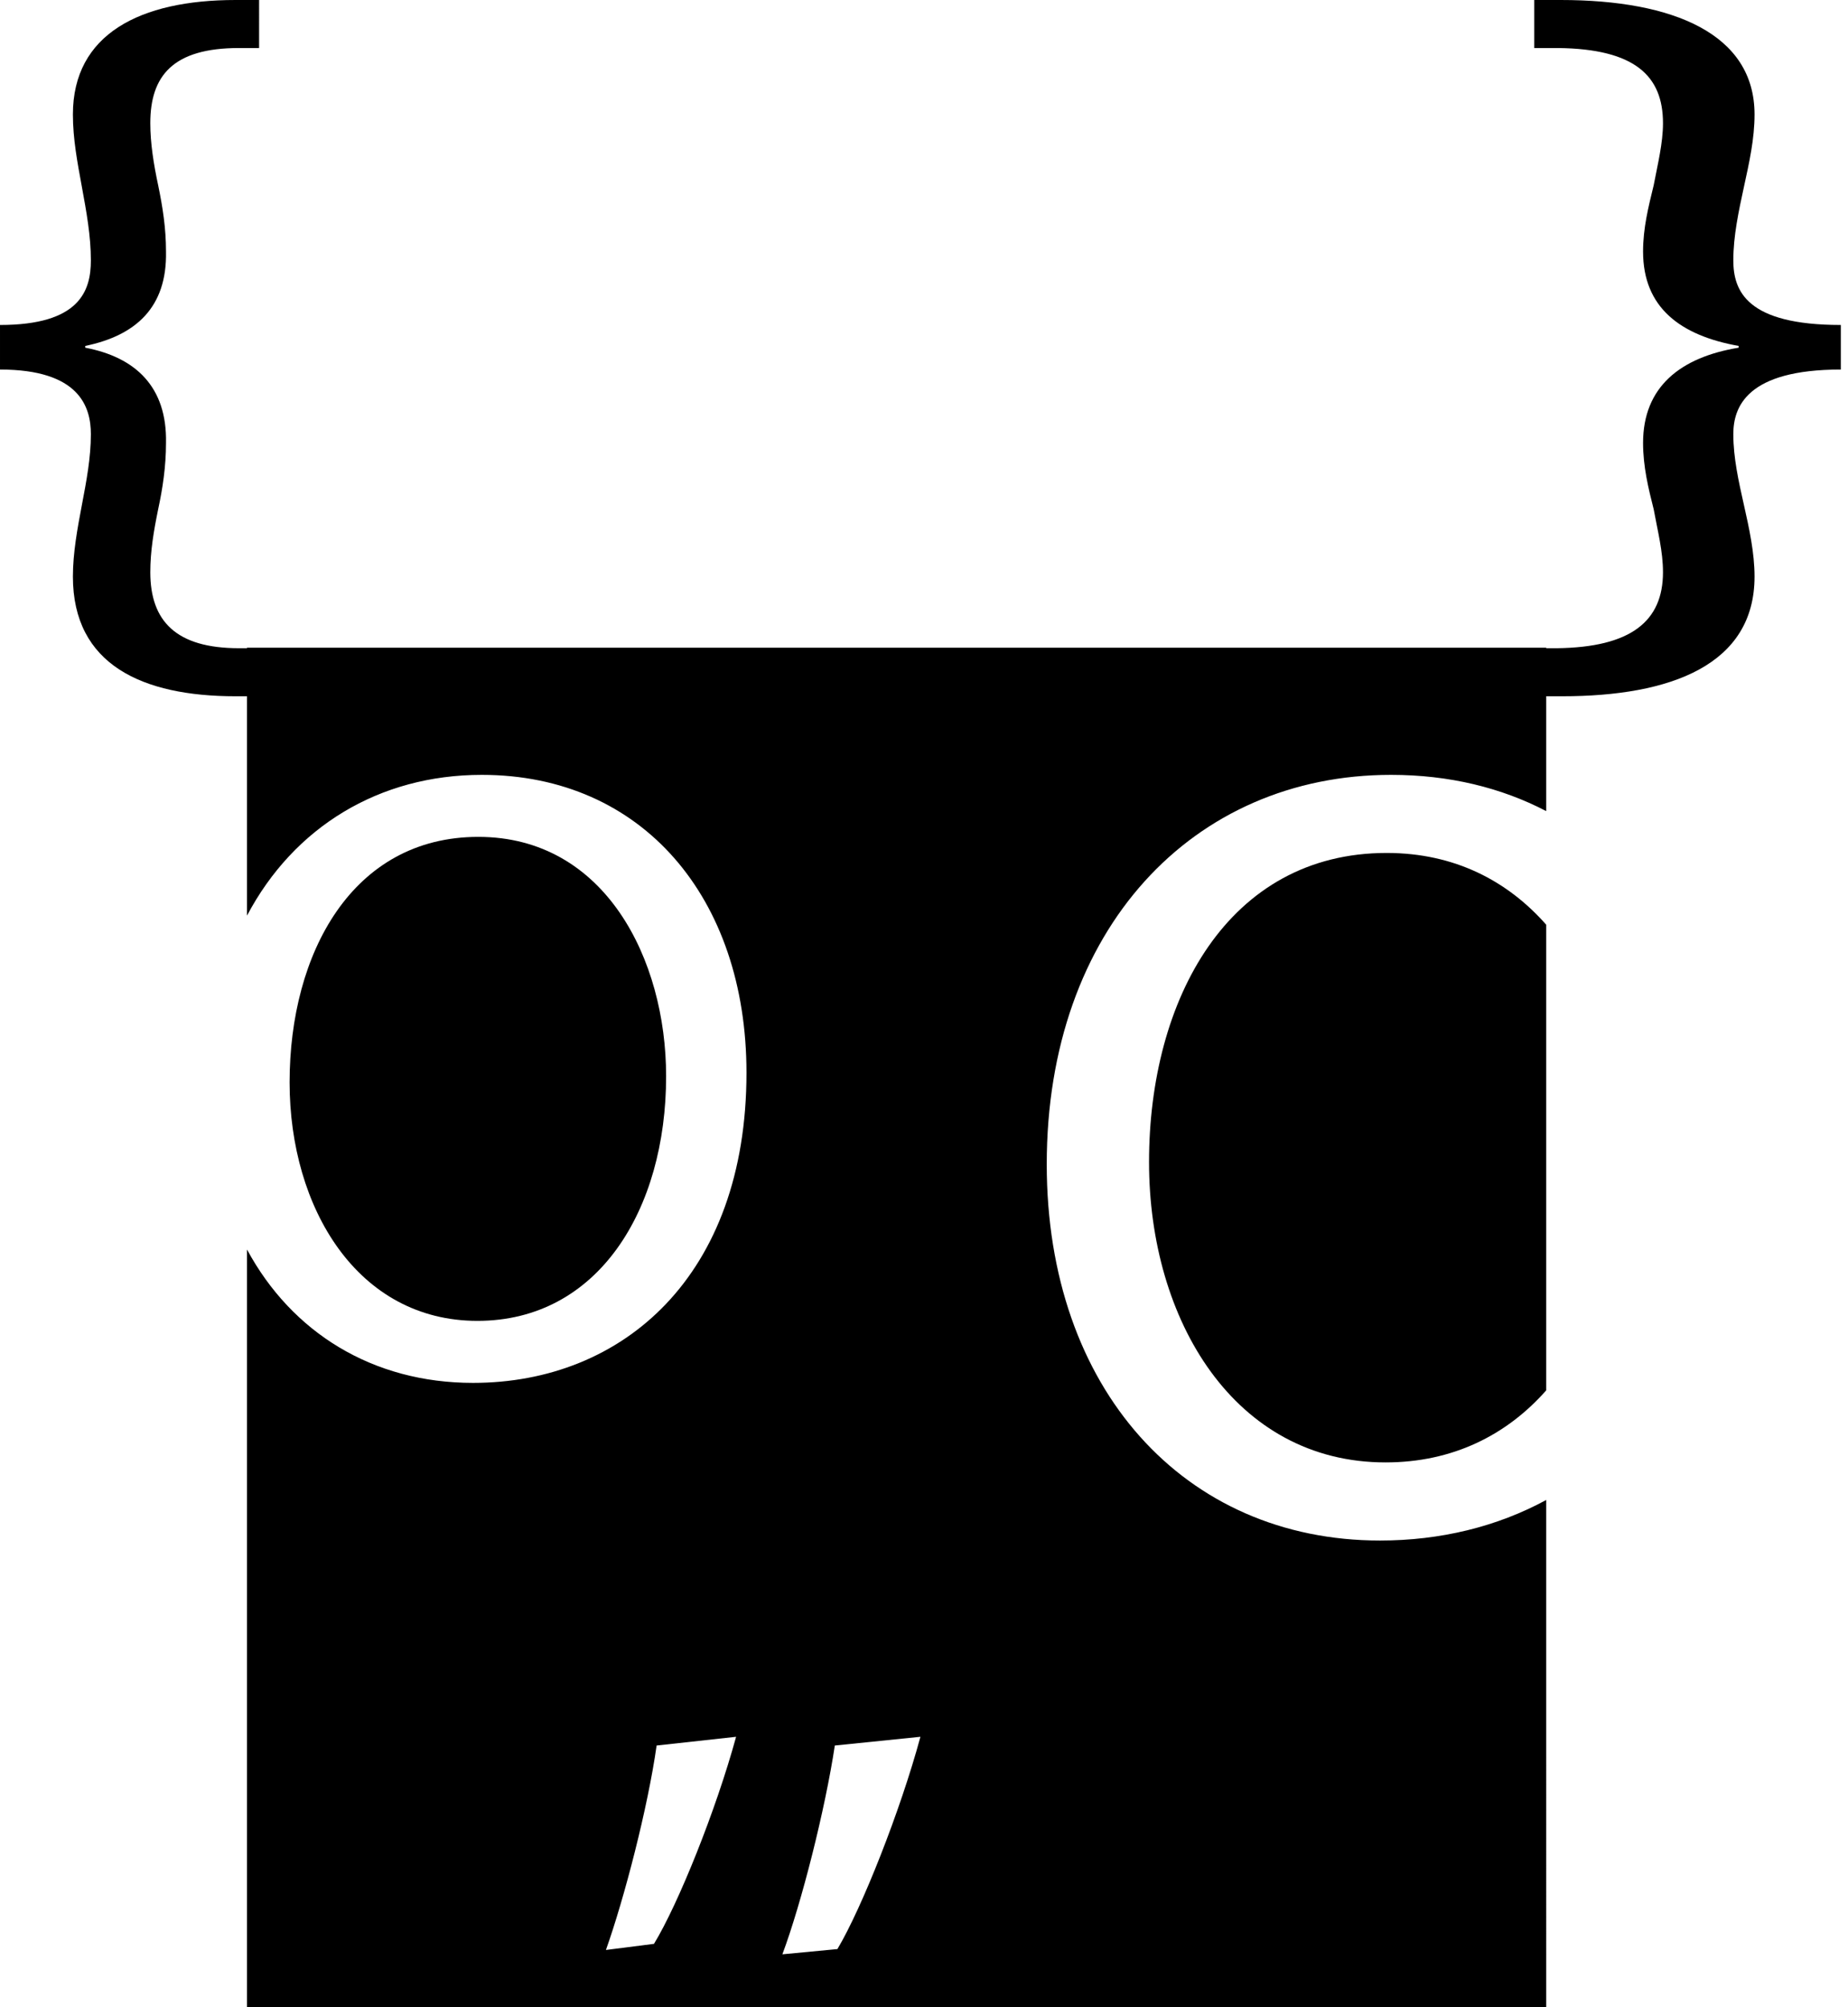
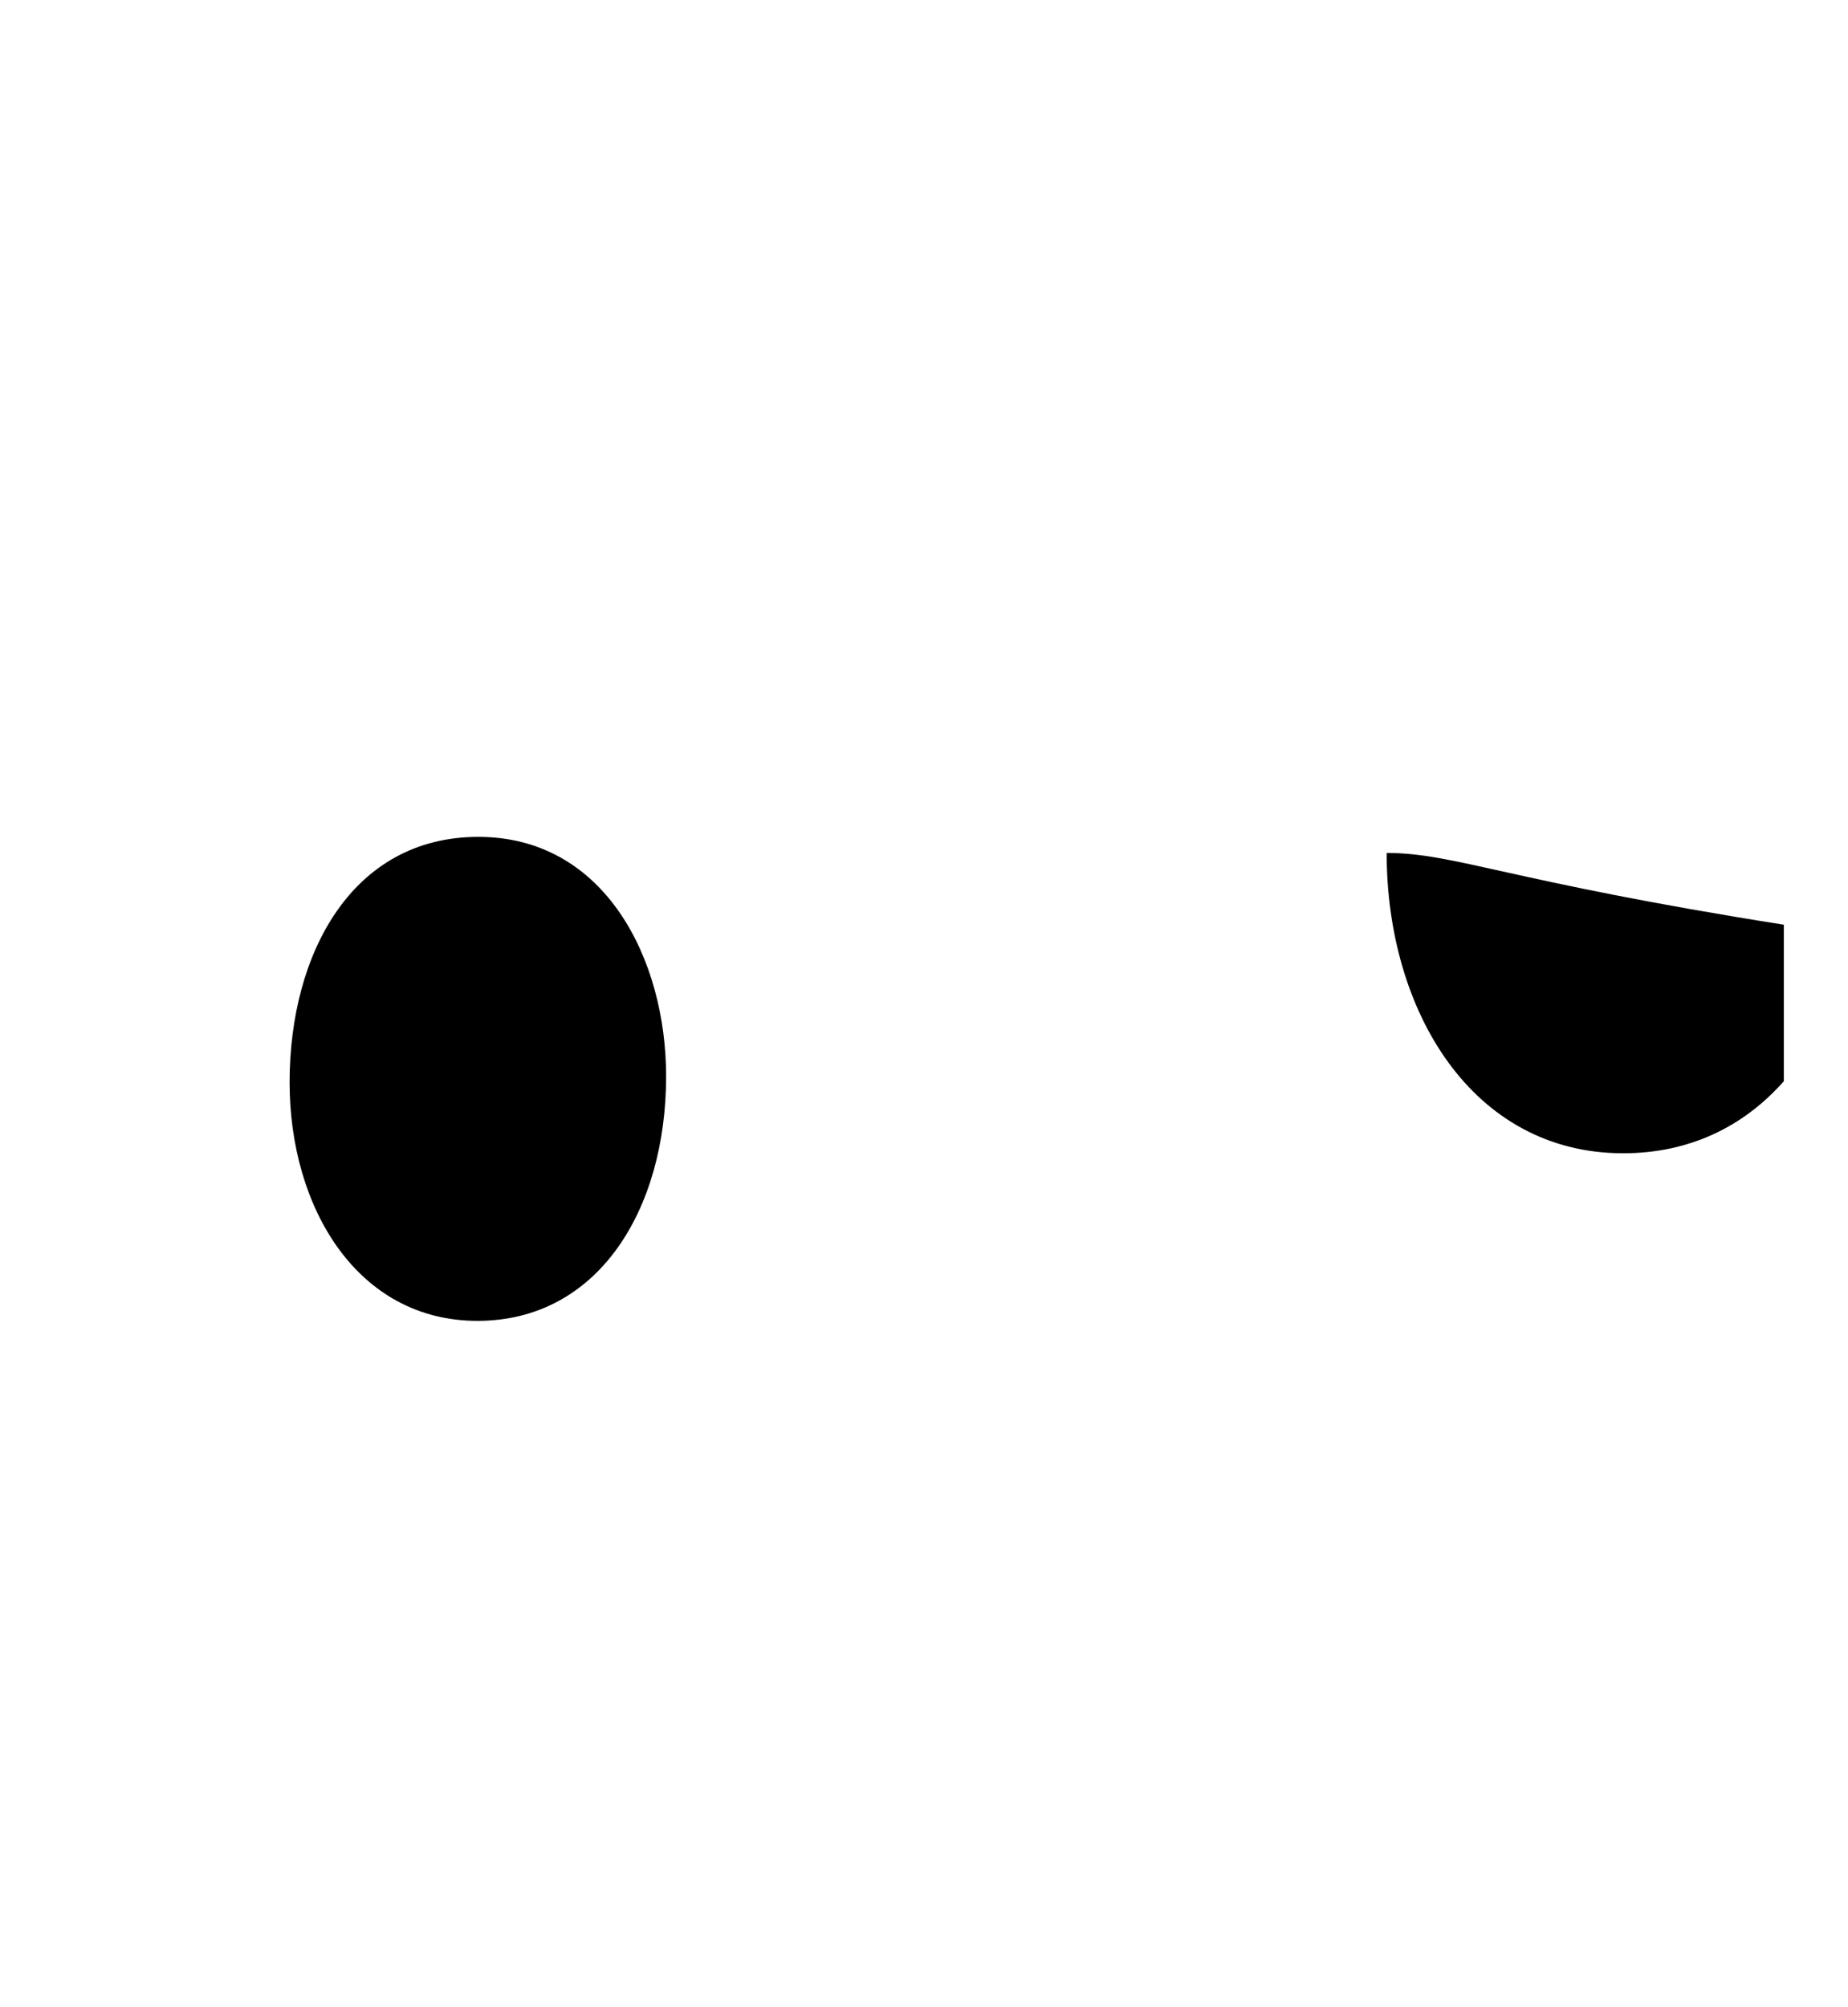
<svg xmlns="http://www.w3.org/2000/svg" version="1.1" viewBox="0 0 93 101" preserveAspectRatio="xMinYMin meet">
  <g>
    <path d="M33.522,54.16c0-5.891-3.078-12.046-9.452-12.046c-6.331,0-9.496,5.847-9.496,12.354c0,6.33,3.429,12.002,9.452,12.002    C30.092,66.47,33.522,60.886,33.522,54.16" />
-     <path d="M42.143,98.083l-2.77,0.264c0.968-2.594,2.155-7.297,2.639-10.507l4.308-0.44C45.308,91.137,43.374,96.017,42.143,98.083     M32.912,97.82l-2.419,0.308c0.923-2.594,2.111-7.167,2.551-10.288l4-0.44C36.033,91.093,34.143,95.798,32.912,97.82     M92.639,18.596v-2.242c-4.742,0-5.41-1.715-5.41-3.253c0-1.231,0.267-2.462,0.533-3.693c0.268-1.231,0.535-2.418,0.535-3.649    C88.297,1.714,84.223,0,78.546,0H77.21v2.417h1.202c3.875,0.045,5.277,1.408,5.277,3.782c0,1.011-0.267,2.066-0.467,3.121    c-0.268,1.099-0.535,2.154-0.535,3.341c0,2.813,1.87,4.221,4.809,4.748v0.088c-2.939,0.483-4.809,1.978-4.809,4.792    c0,1.187,0.267,2.286,0.535,3.341c0.2,1.099,0.467,2.11,0.467,3.166c0,2.461-1.603,3.78-5.344,3.824h-0.533v-0.026H12.431v0.026    h-0.407c-3.162,0-4.46-1.363-4.46-3.824c0-1.056,0.17-2.067,0.395-3.166c0.227-1.055,0.395-2.154,0.395-3.341    c0.057-2.814-1.524-4.309-4.064-4.792v-0.088c2.54-0.527,4.121-1.935,4.064-4.748c0-1.187-0.168-2.242-0.395-3.341    C7.734,8.265,7.564,7.21,7.564,6.199c0-2.374,1.129-3.782,4.46-3.782h1.015V0h-1.185C7.056,0,3.669,1.714,3.669,5.759    c0,1.231,0.226,2.418,0.452,3.649c0.226,1.231,0.452,2.462,0.452,3.693c0,1.538-0.565,3.253-4.573,3.253v2.242    c4.008,0,4.573,1.89,4.573,3.254c0,1.187-0.226,2.373-0.452,3.56c-0.226,1.187-0.452,2.418-0.452,3.605    c0,4.441,3.5,6.023,8.185,6.023h0.577v11.038c2.351-4.451,6.641-7.083,11.814-7.083c8.09,0,13.321,6.199,13.321,14.991    c0,10.199-6.198,15.607-13.76,15.607c-5.042,0-9.114-2.521-11.375-6.711v38.147h65.381V75.484c-2.484,1.349-5.335,2.04-8.361,2.04    c-9.854,0-16.774-7.639-16.774-18.933c0-11.847,7.363-19.598,17.327-19.598c2.924,0,5.549,0.645,7.808,1.824v-5.779h0.801    c5.476,0,9.684-1.582,9.684-6.023c0-1.187-0.267-2.418-0.535-3.605c-0.266-1.187-0.533-2.373-0.533-3.56    C87.229,20.486,87.897,18.596,92.639,18.596" />
-     <path d="M69.783,42.923c-7.972,0-11.958,7.363-11.958,15.557c0,7.972,4.318,15.113,11.903,15.113c3.369,0,6.092-1.369,8.084-3.625    V46.534C75.877,44.338,73.209,42.923,69.783,42.923" />
+     <path d="M69.783,42.923c0,7.972,4.318,15.113,11.903,15.113c3.369,0,6.092-1.369,8.084-3.625    V46.534C75.877,44.338,73.209,42.923,69.783,42.923" />
  </g>
</svg>